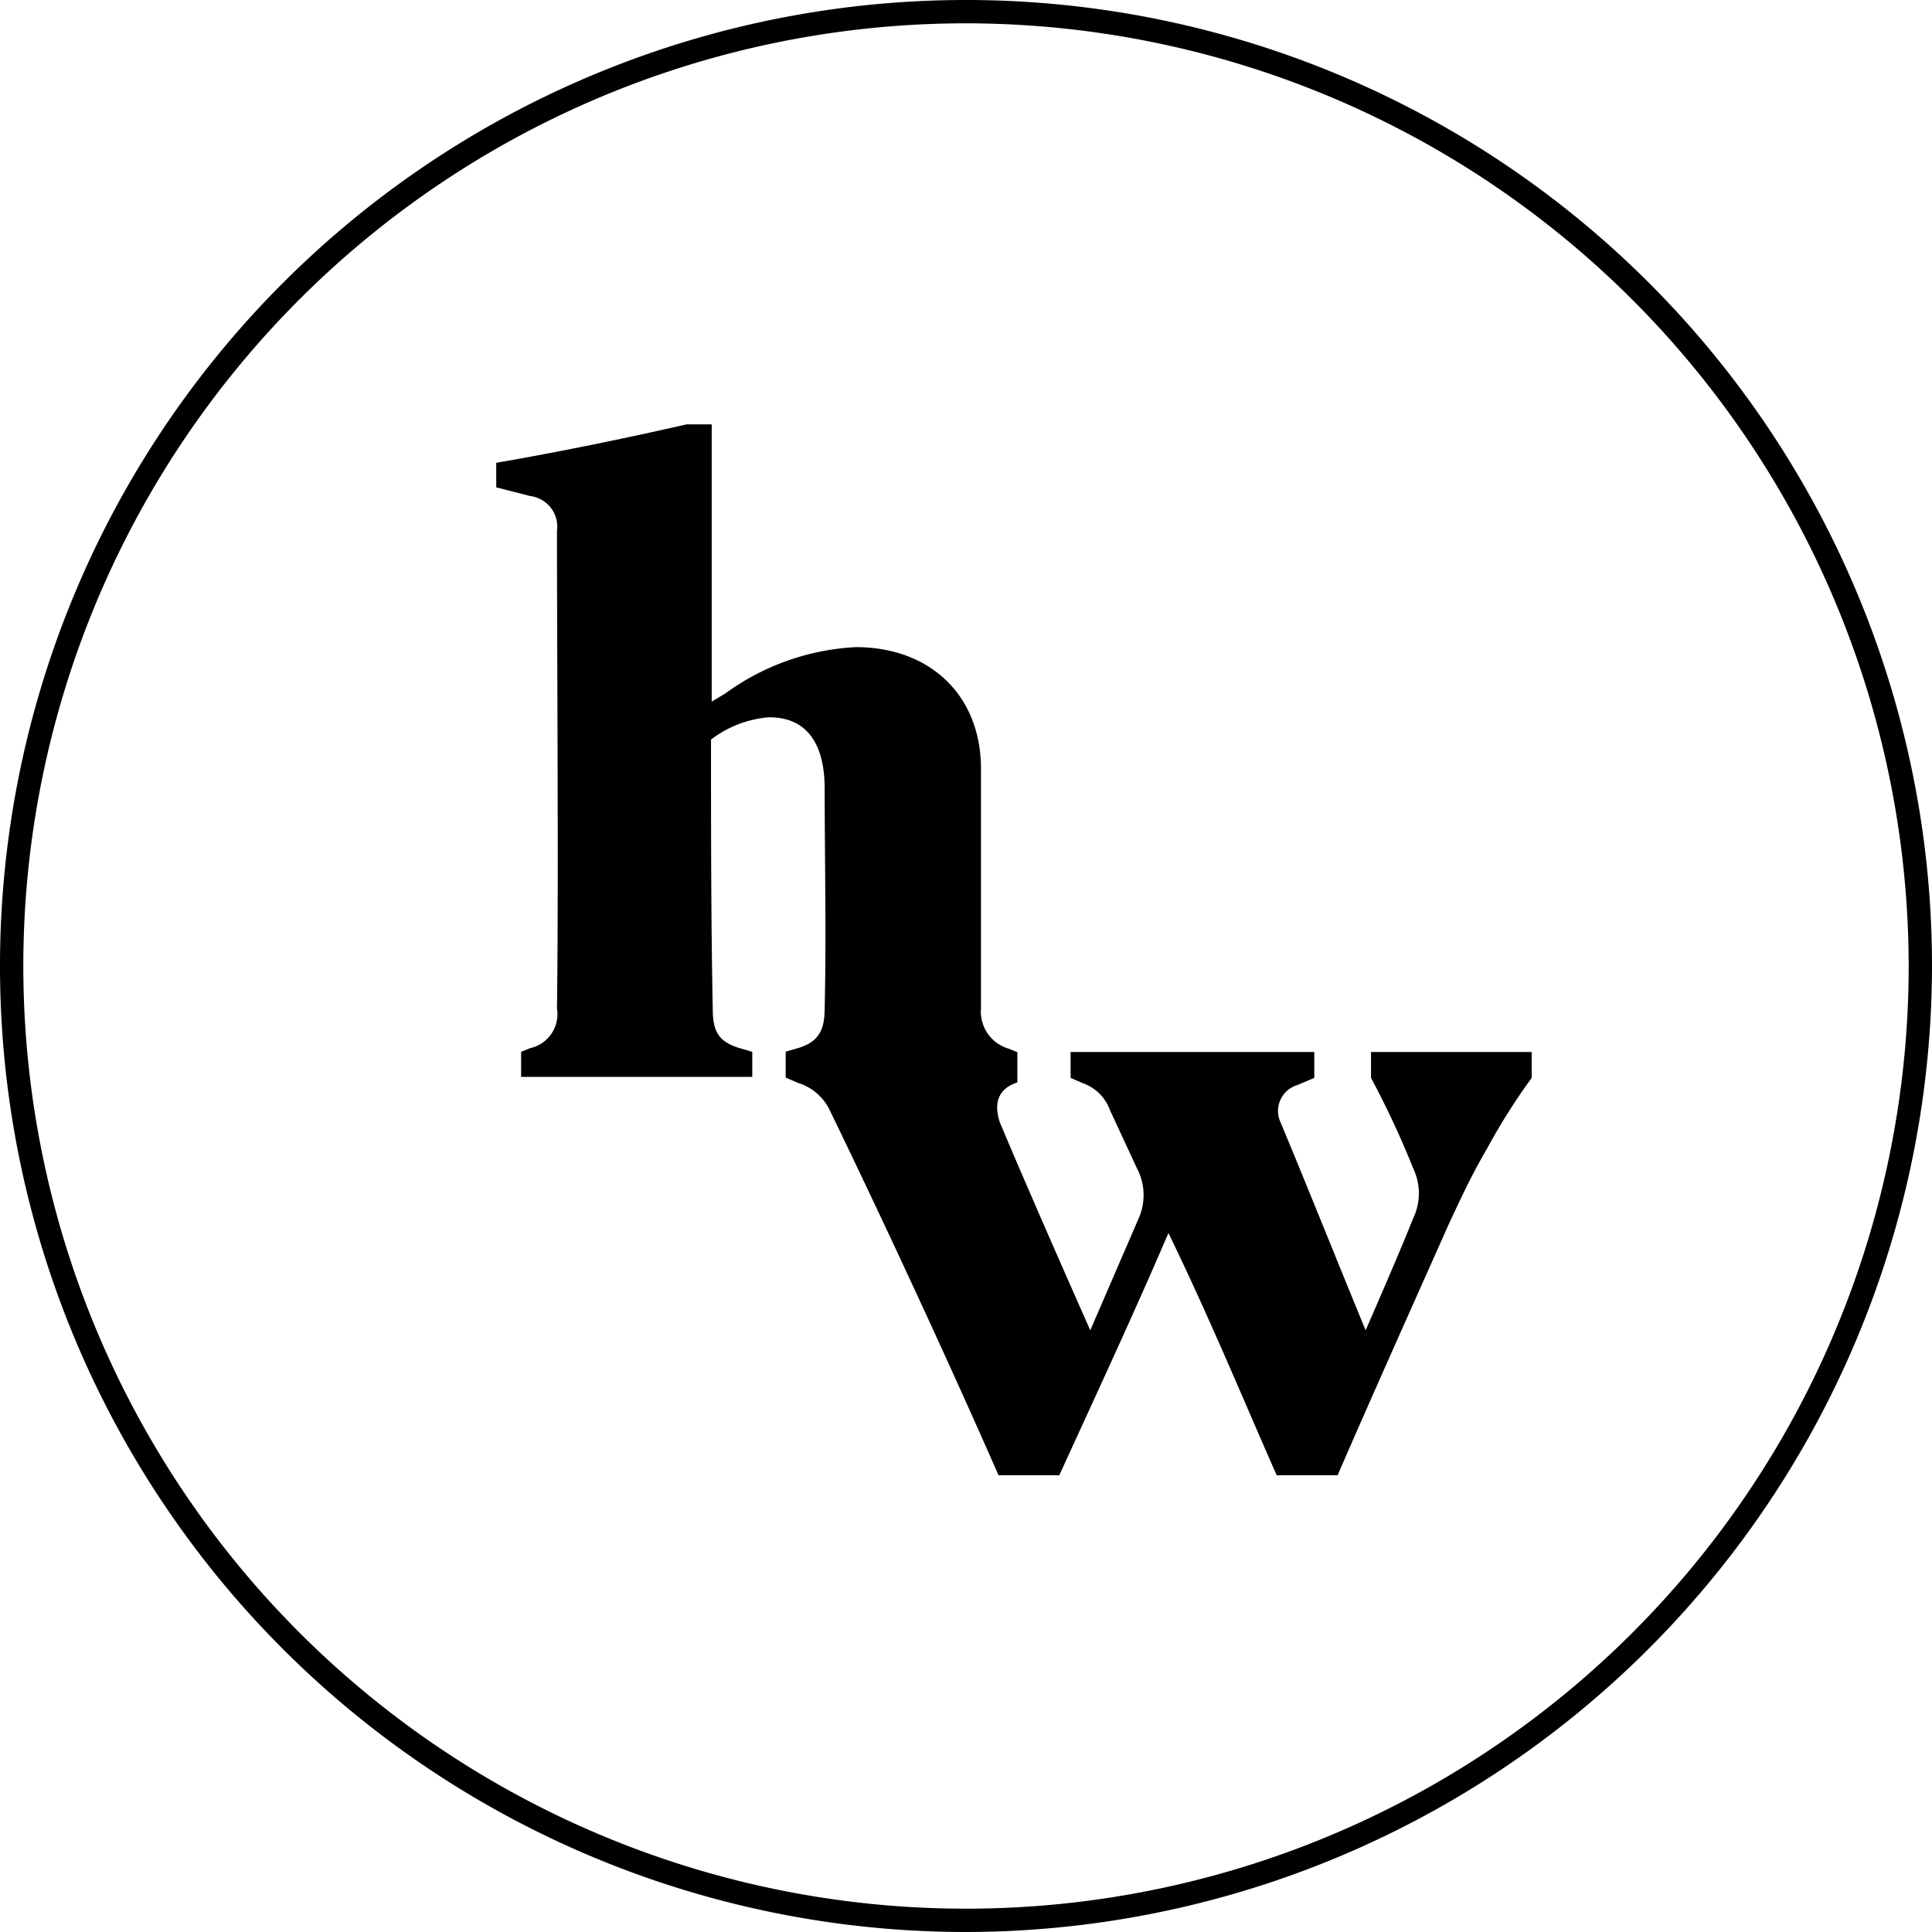
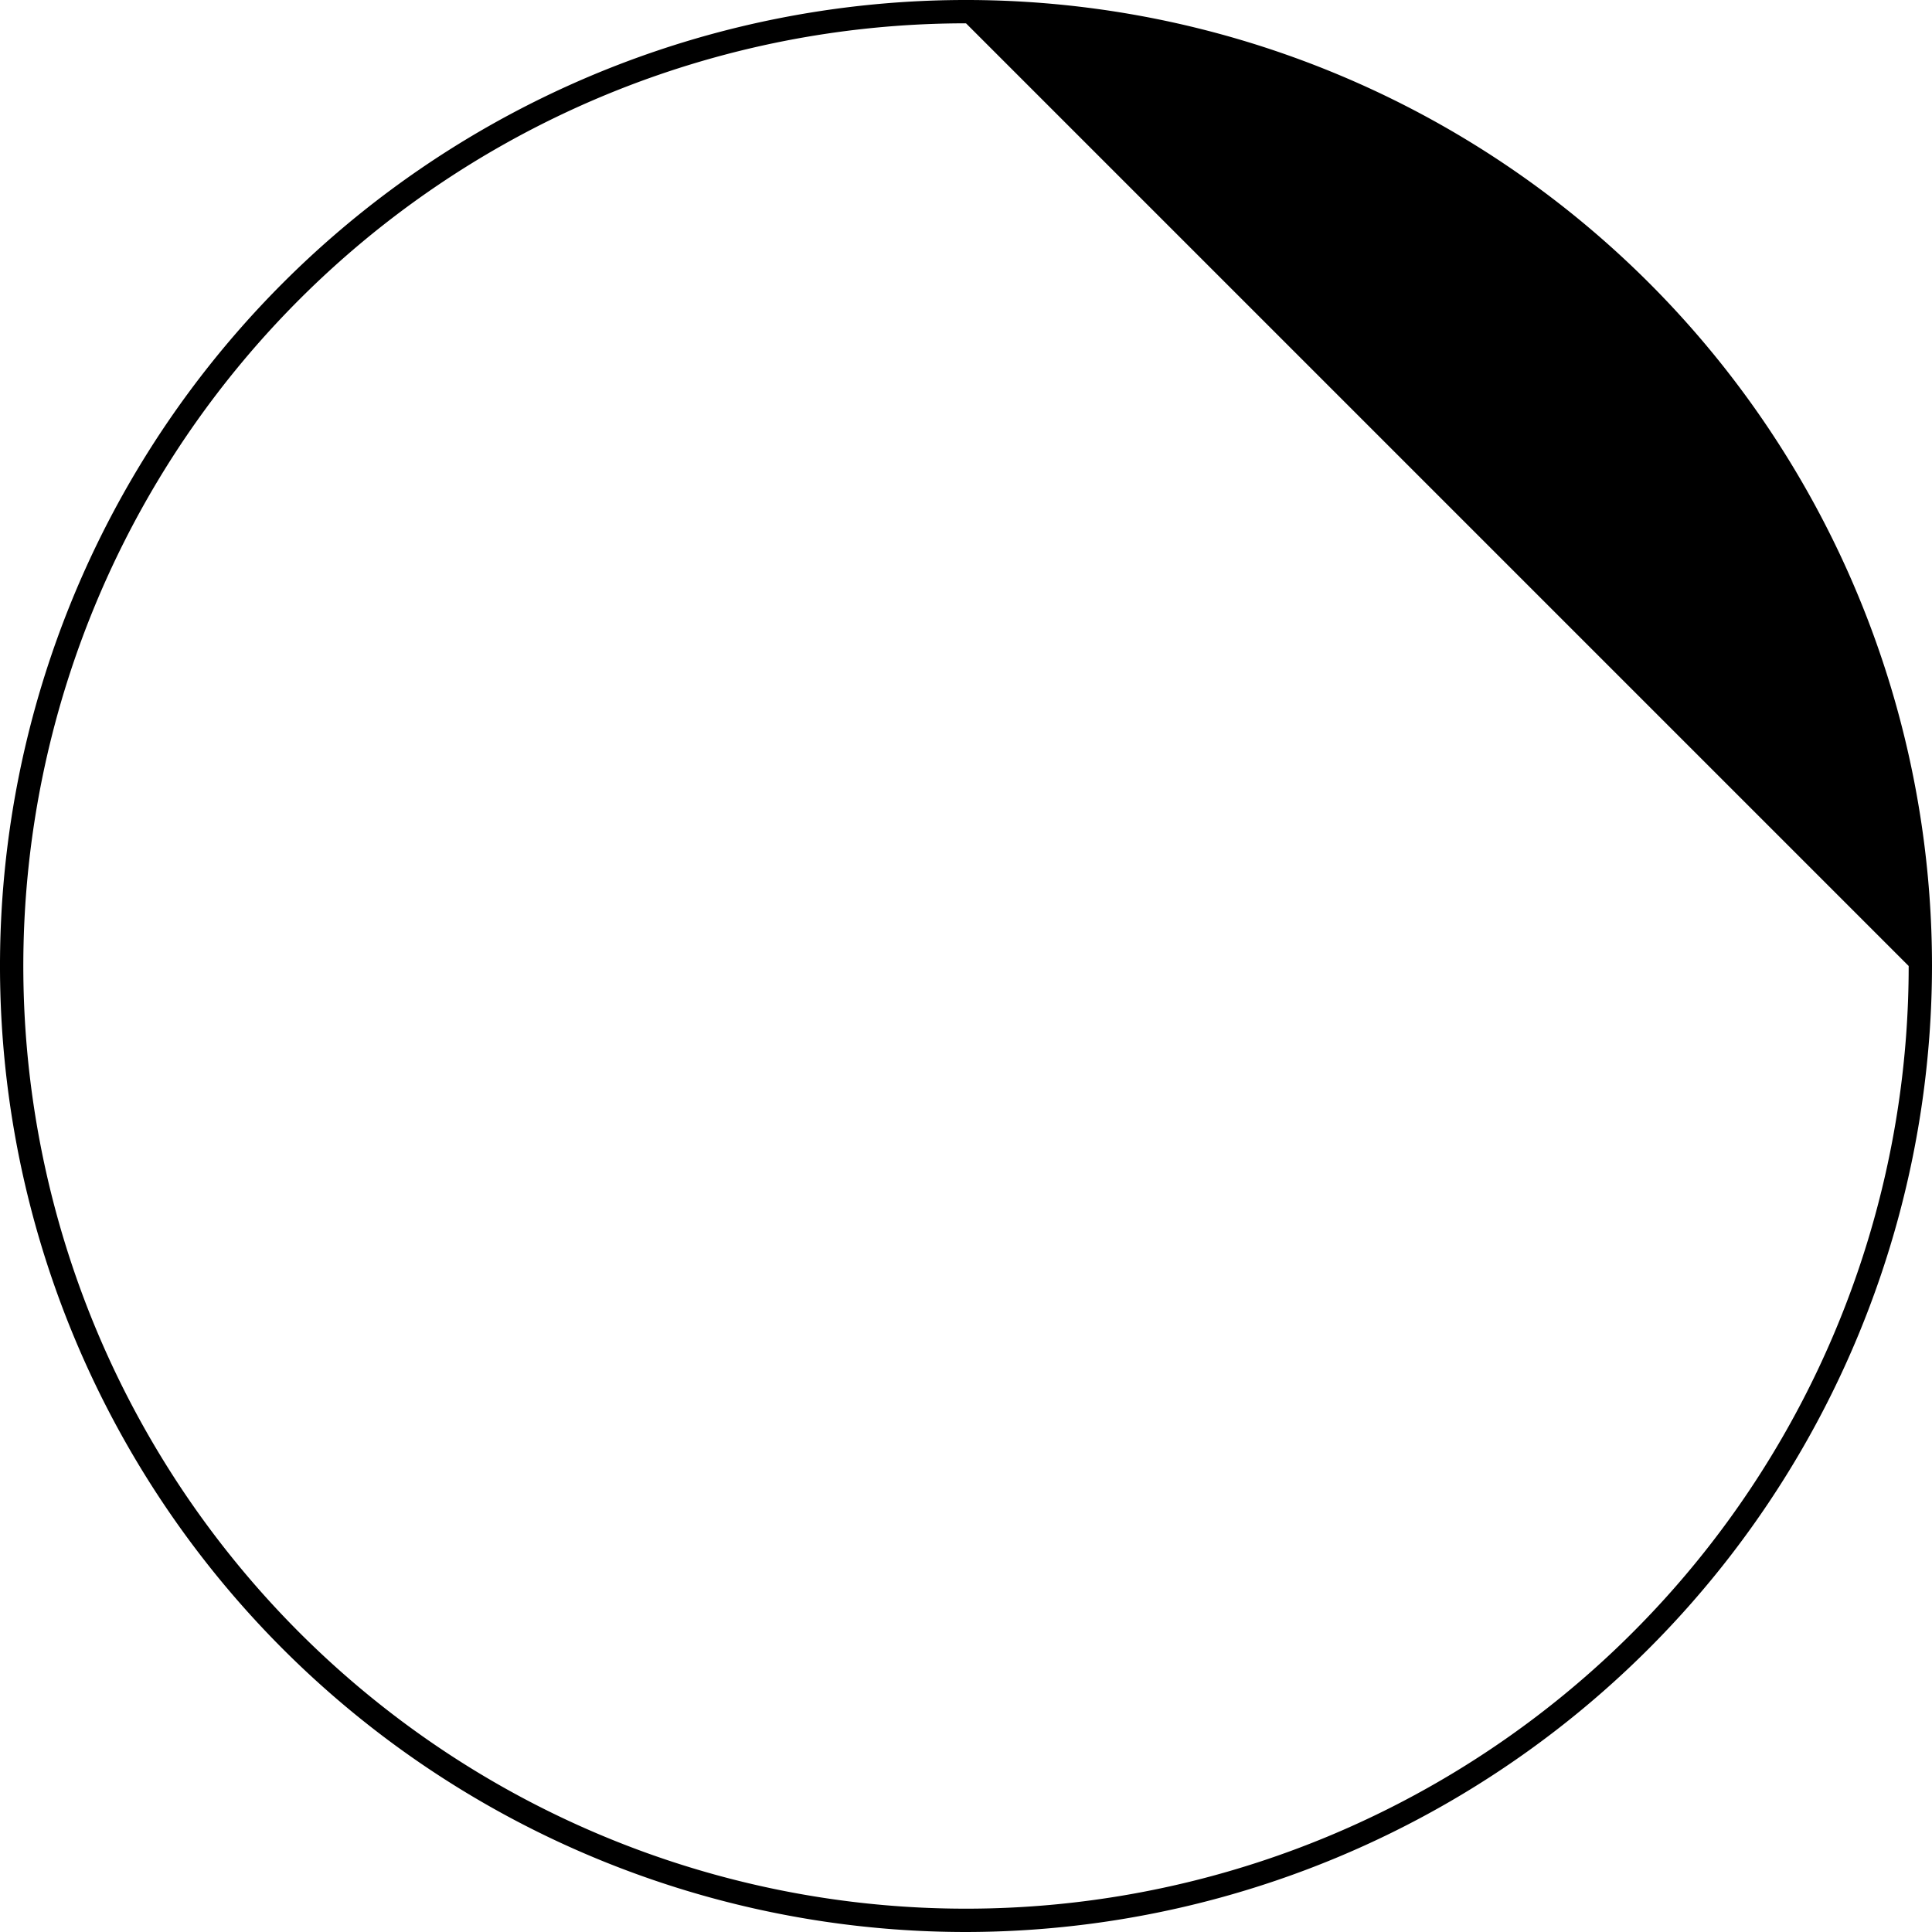
<svg xmlns="http://www.w3.org/2000/svg" id="Layer_1" data-name="Layer 1" viewBox="0 0 111 111">
  <defs>
    <style>.cls-1{fill:#000000;}</style>
  </defs>
-   <path class="cls-1" d="M107.5,166A55.5,55.5,0,1,1,163,110.5,55.57,55.57,0,0,1,107.5,166Zm0-109.66a54.16,54.16,0,1,0,54.16,54.16A54.21,54.21,0,0,0,107.5,56.34Z" transform="translate(-52 -55)" />
-   <path class="cls-1" d="M137.43,121c-.93,1.6-1.49,2.83-2.21,4.37-2.06,4.63-4.37,9.77-6.37,14.39h-3.5c-1.9-4.31-3.9-9.15-6.22-13.92-2,4.67-4.16,9.3-6.27,13.92h-3.49c-2.73-6.22-6.32-14-9.71-21a3,3,0,0,0-1.8-1.54l-.72-.31v-1.49h0l.7-.2c1.18-.36,1.54-1,1.54-2.31.1-4.32,0-8.58,0-12.59,0-2.67-1.08-4.11-3.19-4.11a6.3,6.3,0,0,0-3.34,1.28c0,5.09,0,10.49.1,15.47,0,1.34.36,1.9,1.55,2.26l.72.21v1.44H81.94v-1.44l.52-.21A2,2,0,0,0,84,112.94c.1-7.55,0-19.63,0-27.44a1.77,1.77,0,0,0-1.54-2L80.51,83V81.59c3.59-.62,7.35-1.39,10.94-2.21h1.44c0,5.3,0,10.79,0,15.93l.77-.46a13.93,13.93,0,0,1,7.51-2.67c4.31,0,7.24,2.83,7.19,7.09,0,4.42,0,9,0,13.67a2.22,2.22,0,0,0,1.59,2.31l.5.2h0v1.74c-1.14.37-1.36,1.23-1,2.31,1.65,3.91,3.45,8,5.19,11.93l2.78-6.43a3.3,3.3,0,0,0-.1-2.88l-1.55-3.34a2.55,2.55,0,0,0-1.54-1.54l-.72-.31v-1.49h14v1.49l-1,.42a1.55,1.55,0,0,0-.93,2.15c1.59,3.81,3.29,8.07,4.88,11.93,1.39-3.19,2.16-5,2.73-6.43a3.32,3.32,0,0,0,0-2.88,51.59,51.59,0,0,0-2.42-5.19v-1.49H140v1.49A36.11,36.11,0,0,0,137.43,121Z" transform="translate(-52 -55)" />
+   <path class="cls-1" d="M107.5,166A55.5,55.5,0,1,1,163,110.5,55.57,55.57,0,0,1,107.5,166Zm0-109.66a54.16,54.16,0,1,0,54.16,54.16Z" transform="translate(-52 -55)" />
</svg>